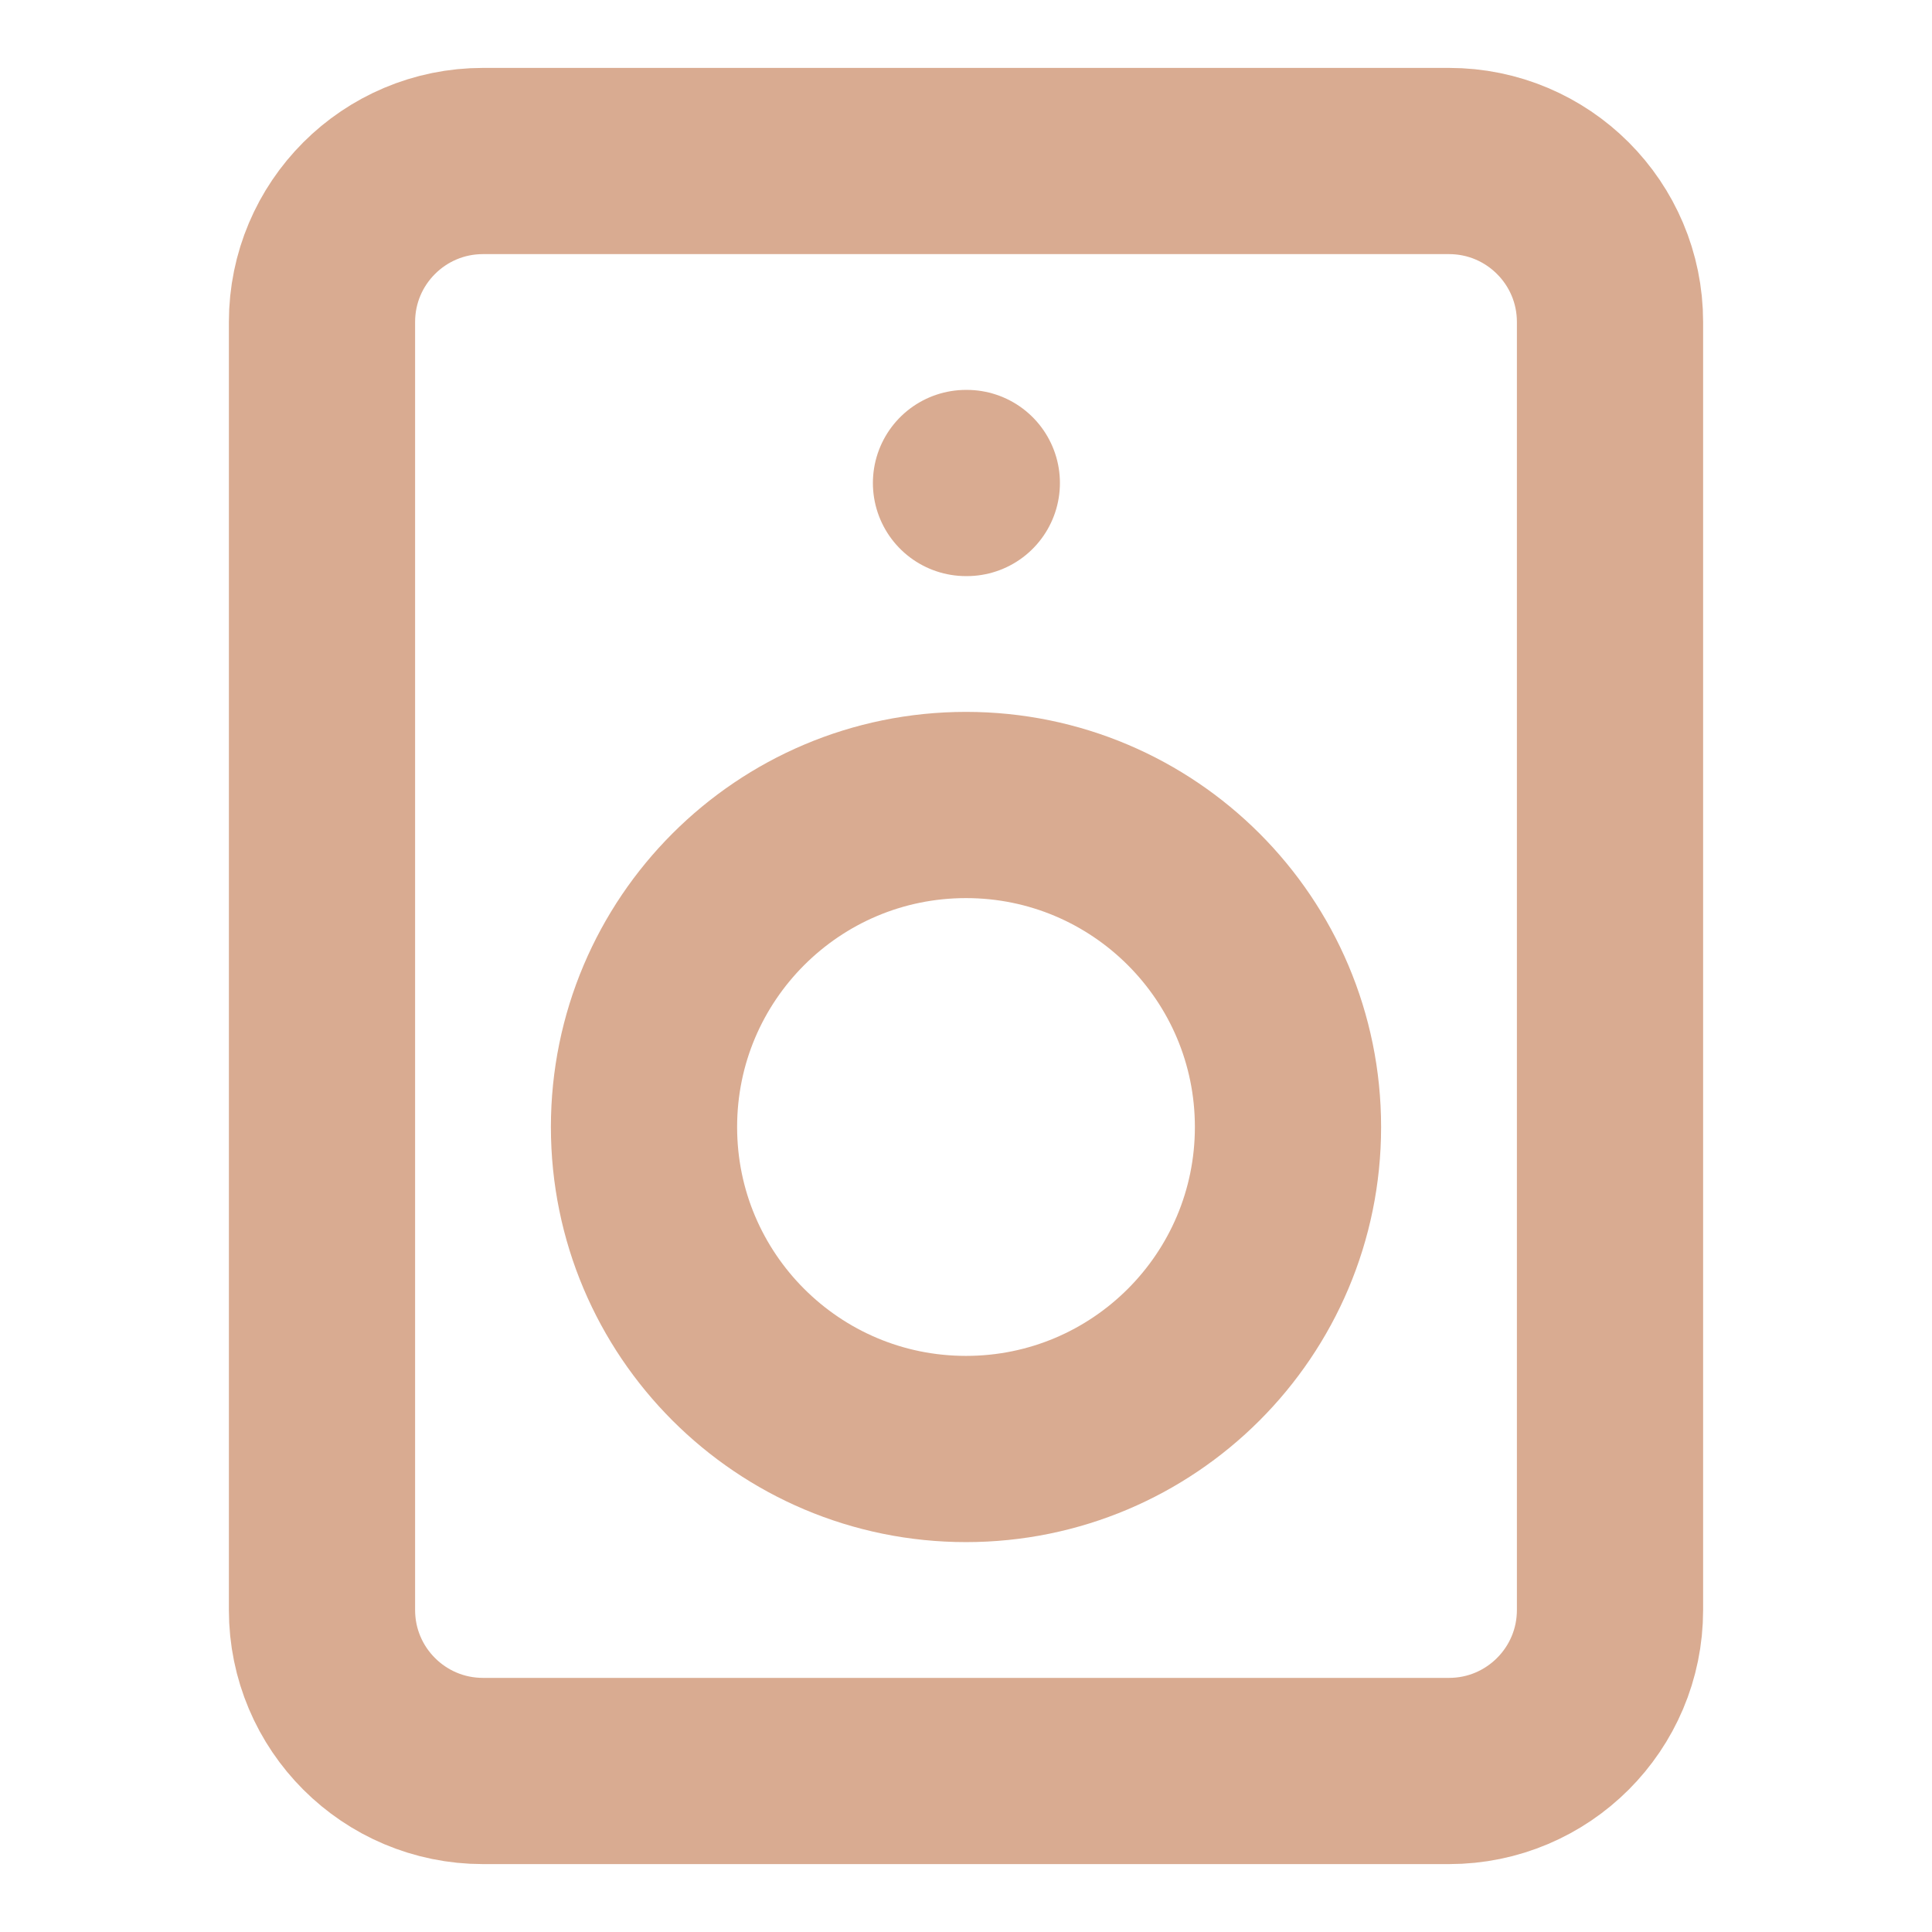
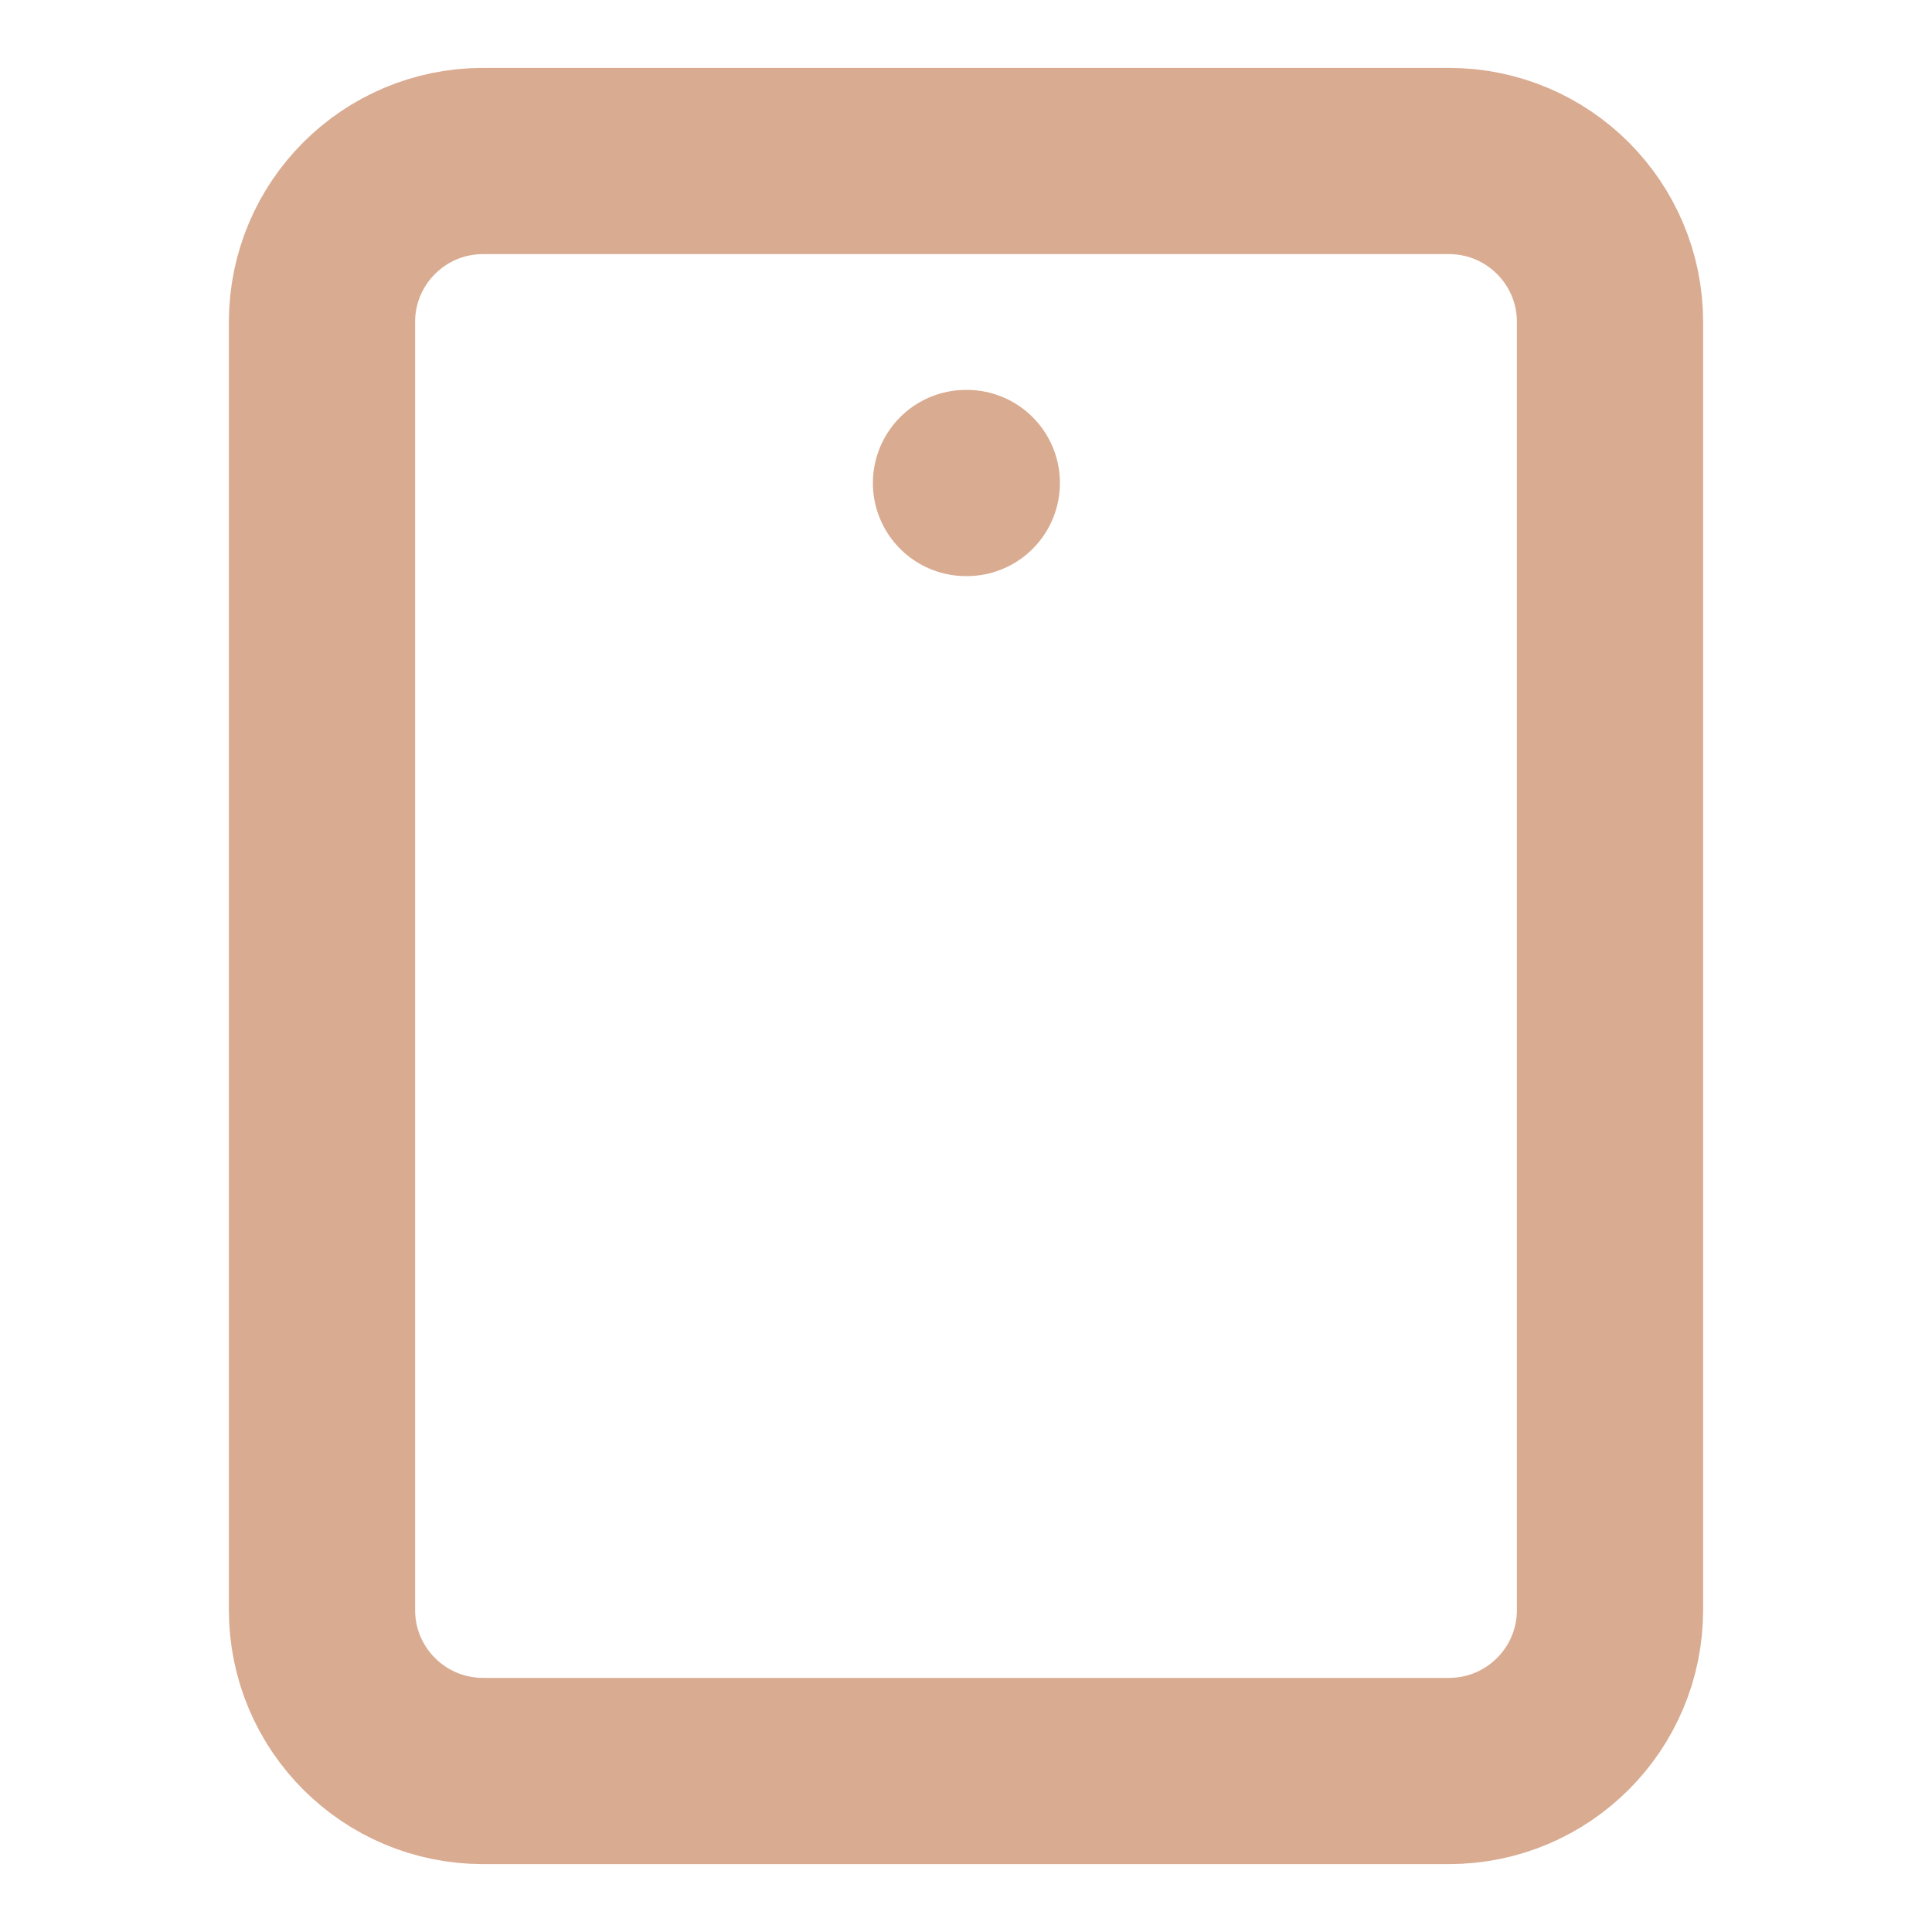
<svg xmlns="http://www.w3.org/2000/svg" width="83" height="83" viewBox="0 0 83 83" fill="none">
  <path d="M62.25 6.917H20.75C16.93 6.917 13.833 10.013 13.833 13.833V69.167C13.833 72.987 16.93 76.083 20.75 76.083H62.25C66.07 76.083 69.167 72.987 69.167 69.167V13.833C69.167 10.013 66.07 6.917 62.25 6.917Z" stroke="#D9AB91" stroke-width="8" stroke-linecap="round" stroke-linejoin="round" />
-   <path d="M41.5 62.25C49.14 62.25 55.333 56.057 55.333 48.417C55.333 40.777 49.14 34.583 41.5 34.583C33.86 34.583 27.667 40.777 27.667 48.417C27.667 56.057 33.86 62.25 41.5 62.25Z" stroke="#D9AB91" stroke-width="8" stroke-linecap="round" stroke-linejoin="round" />
  <path d="M41.5 20.75H41.535" stroke="#D9AB91" stroke-width="8" stroke-linecap="round" stroke-linejoin="round" />
</svg>